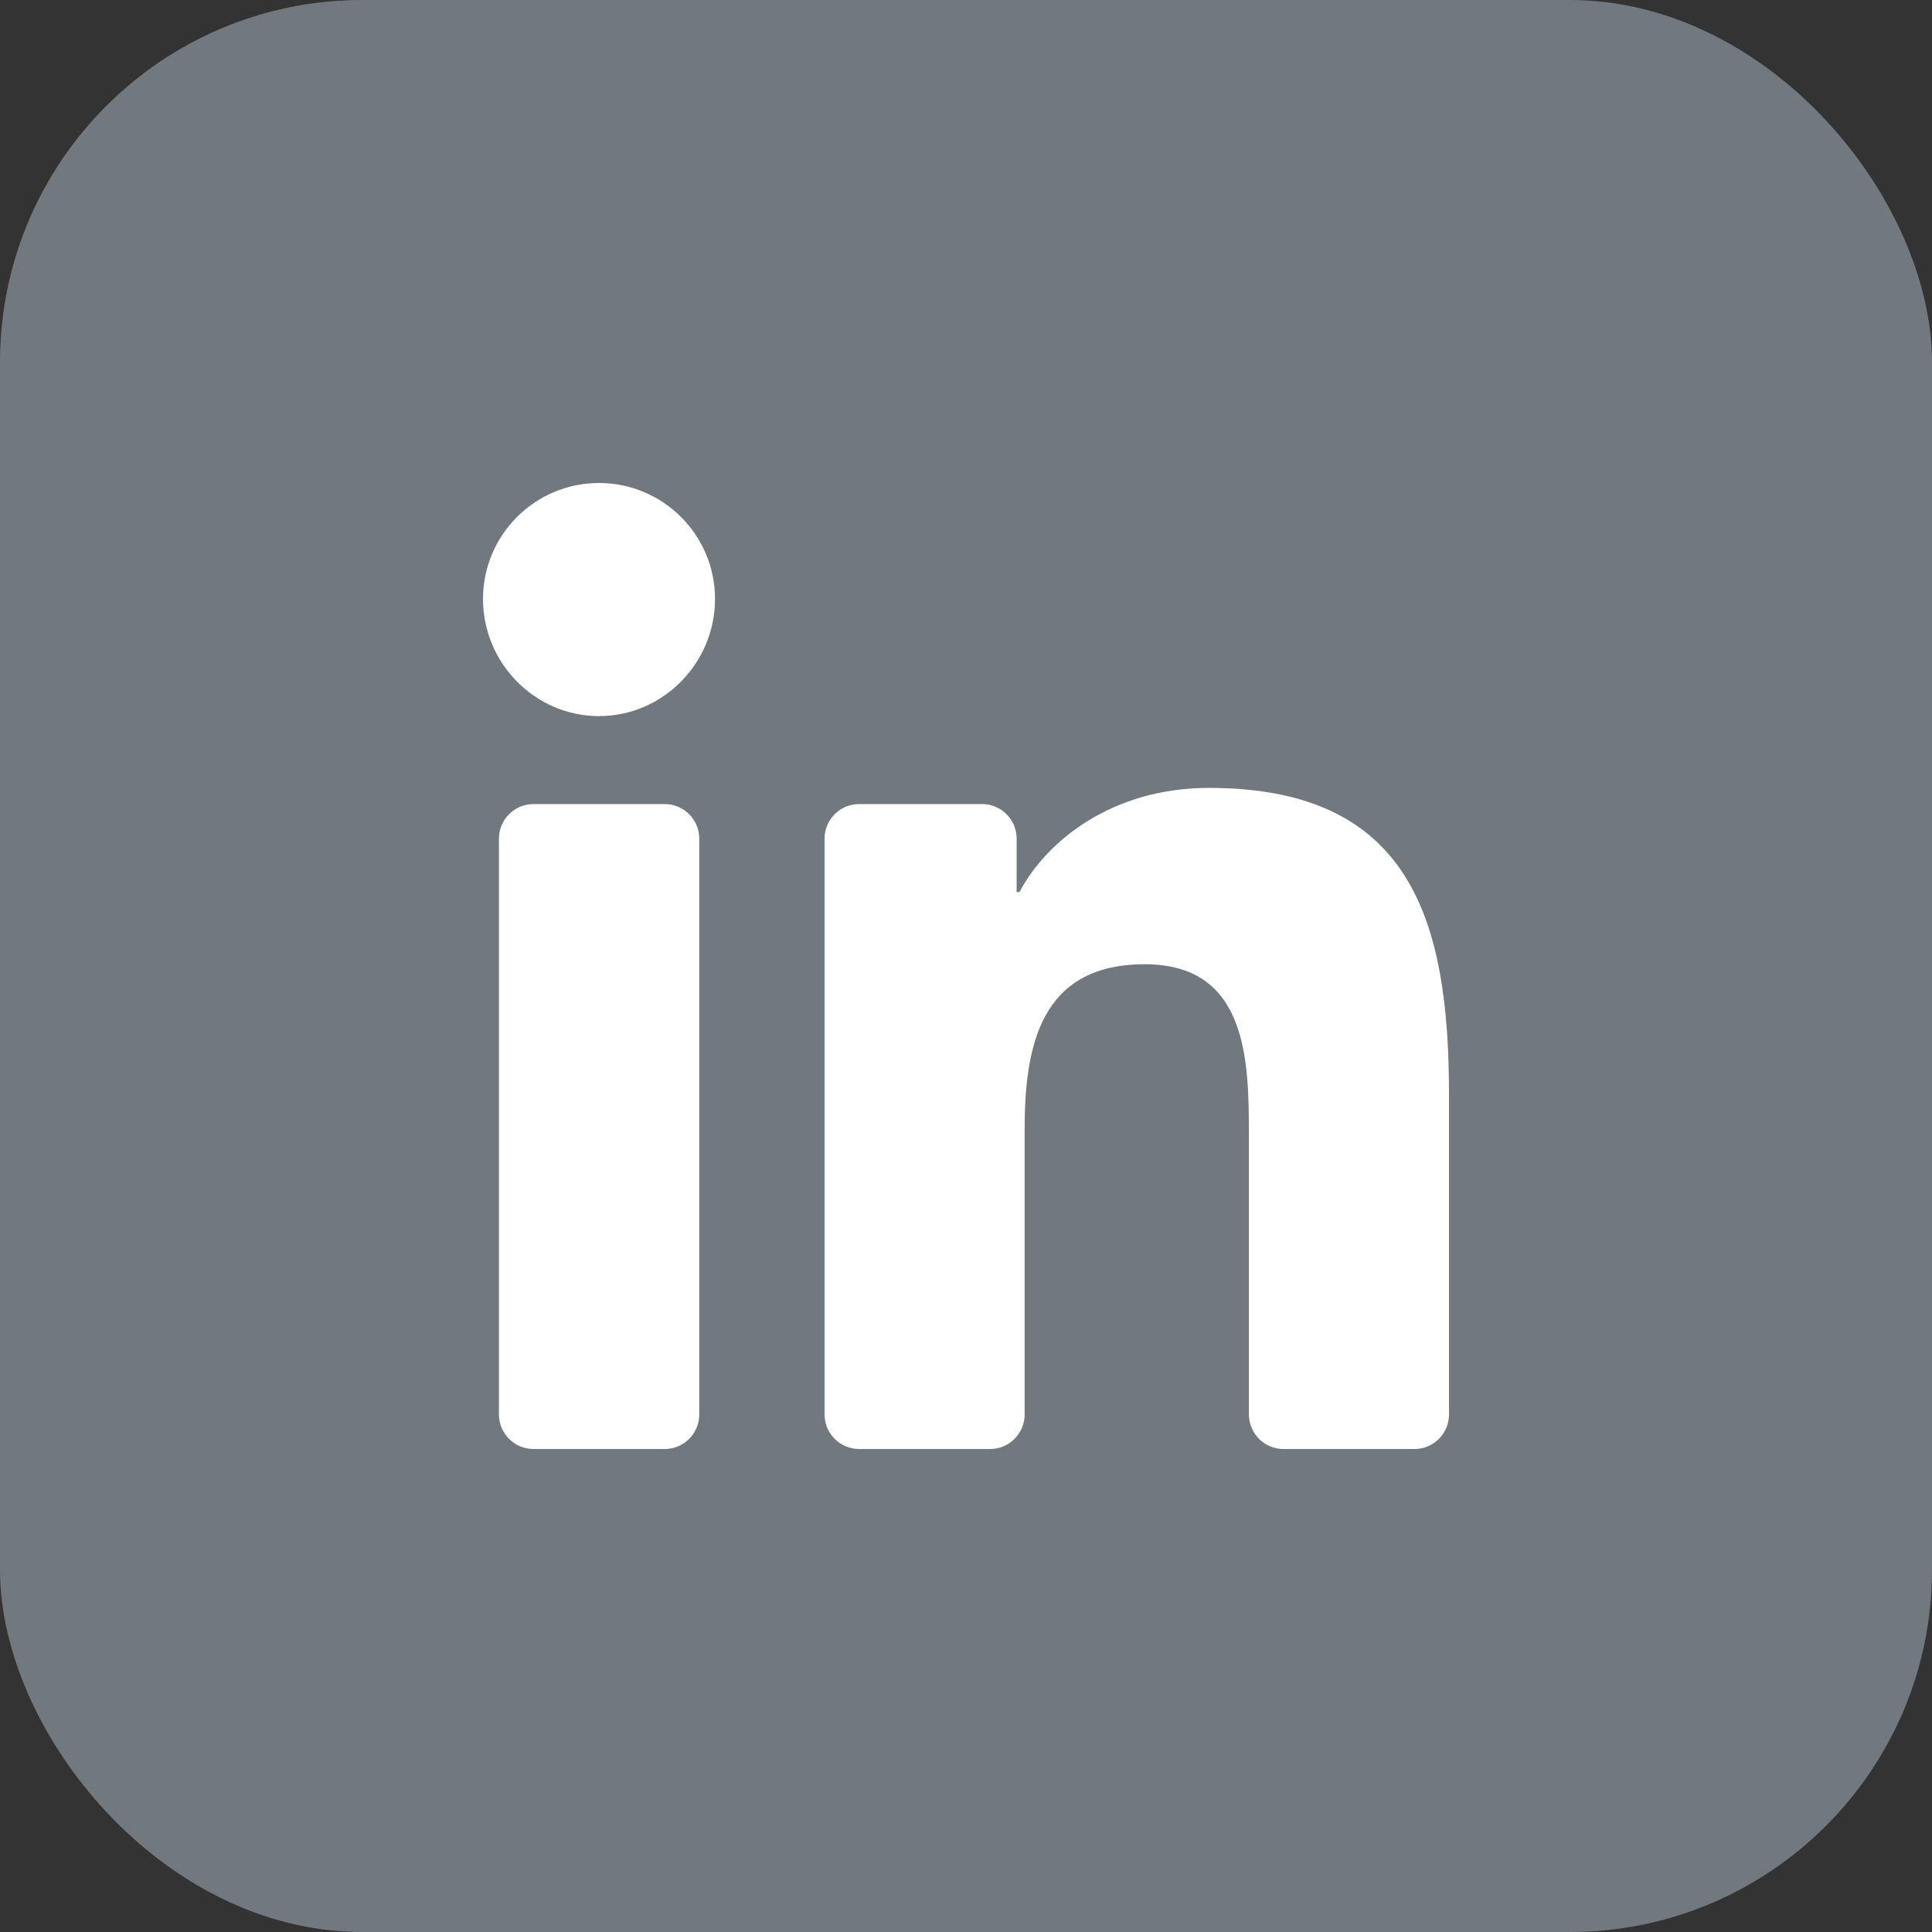
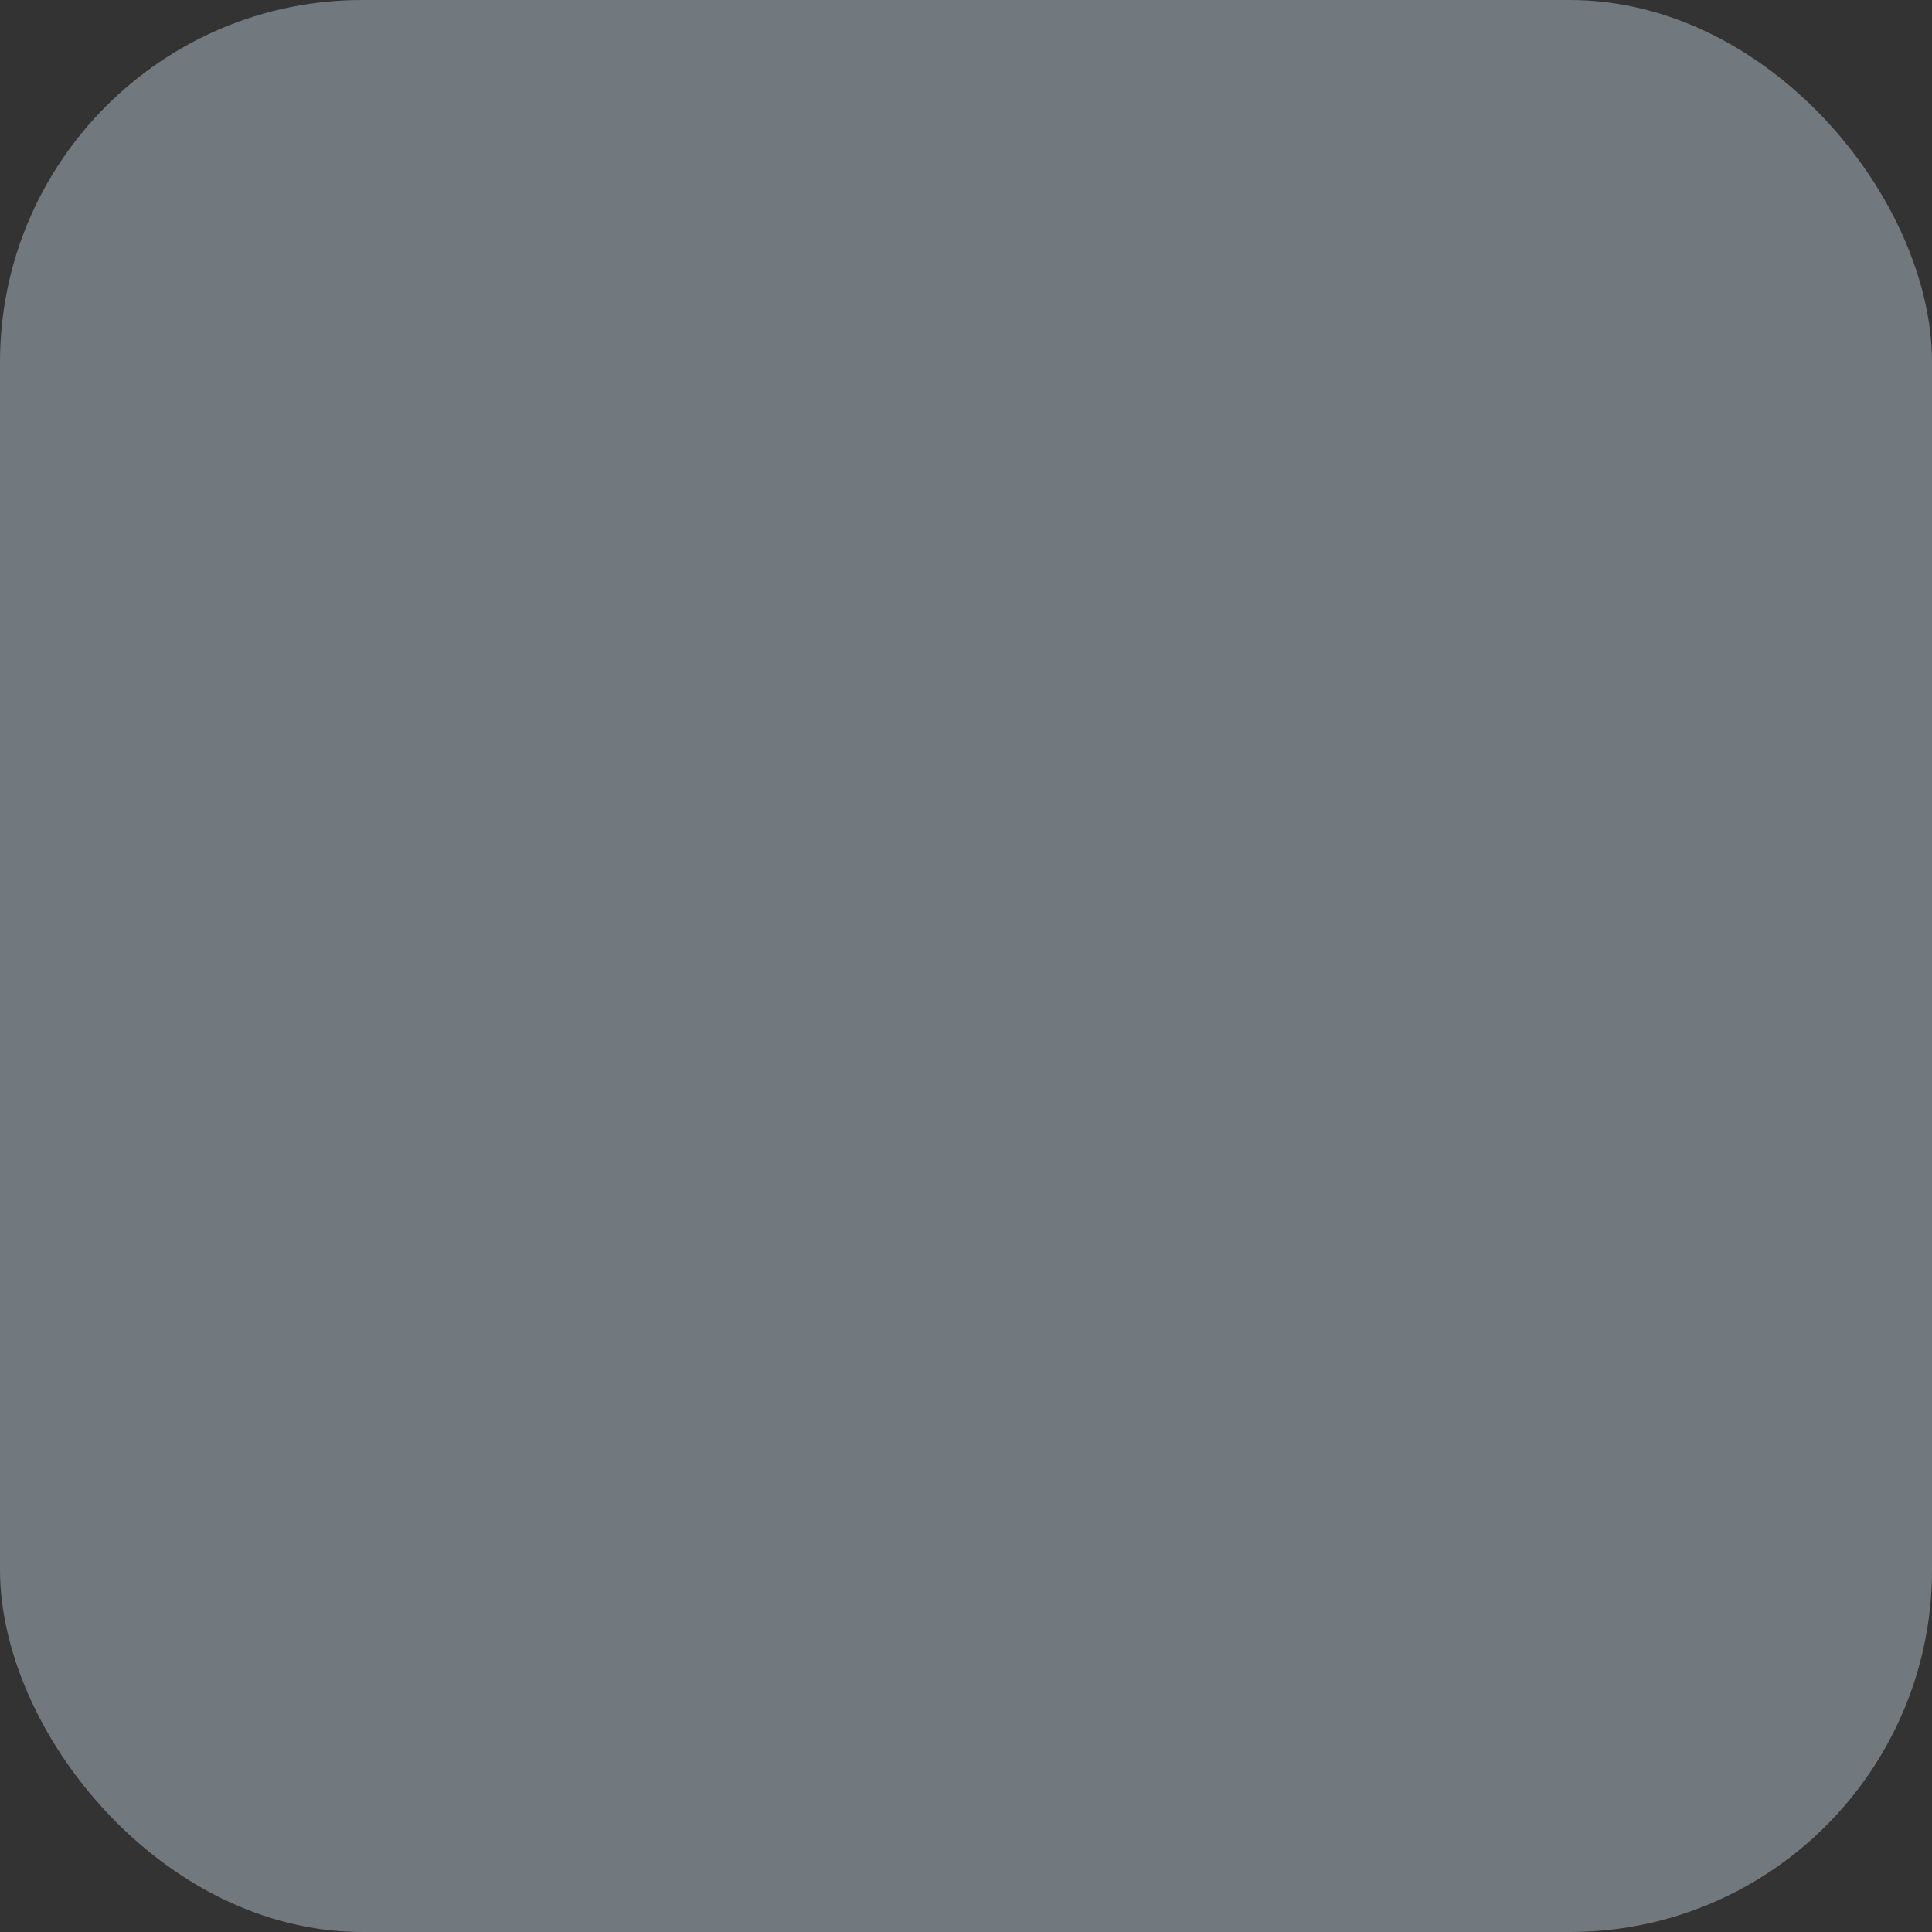
<svg xmlns="http://www.w3.org/2000/svg" width="32" height="32" viewBox="0 0 32 32" fill="none">
  <rect x="0" y="0" width="32" height="32" fill="#333333" stroke="none" />
  <rect width="32" height="32" rx="6" fill="#72797E" />
-   <path d="M11.011 24H8.836C8.521 24 8.264 23.743 8.264 23.429V13.889C8.264 13.575 8.521 13.318 8.836 13.318H11.011C11.325 13.318 11.582 13.575 11.582 13.889V23.429C11.582 23.743 11.325 24 11.011 24ZM9.921 11.861C8.861 11.861 8 10.982 8 9.921C8 8.861 8.861 8 9.921 8C10.982 8 11.843 8.861 11.843 9.921C11.843 10.982 10.982 11.861 9.921 11.861ZM21.257 24C20.943 24 20.686 23.743 20.686 23.429V18.8C20.686 17.561 20.661 15.971 18.961 15.971C17.236 15.971 16.971 17.318 16.971 18.711V23.429C16.971 23.743 16.714 24 16.4 24H14.229C13.914 24 13.657 23.743 13.657 23.429V13.889C13.657 13.575 13.914 13.318 14.229 13.318H16.268C16.582 13.318 16.839 13.575 16.839 13.889V14.775H16.886C17.329 13.936 18.411 13.05 20.025 13.05C23.382 13.05 24 15.261 24 18.132V23.429C24 23.743 23.743 24 23.429 24H21.257Z" fill="white" />
</svg>